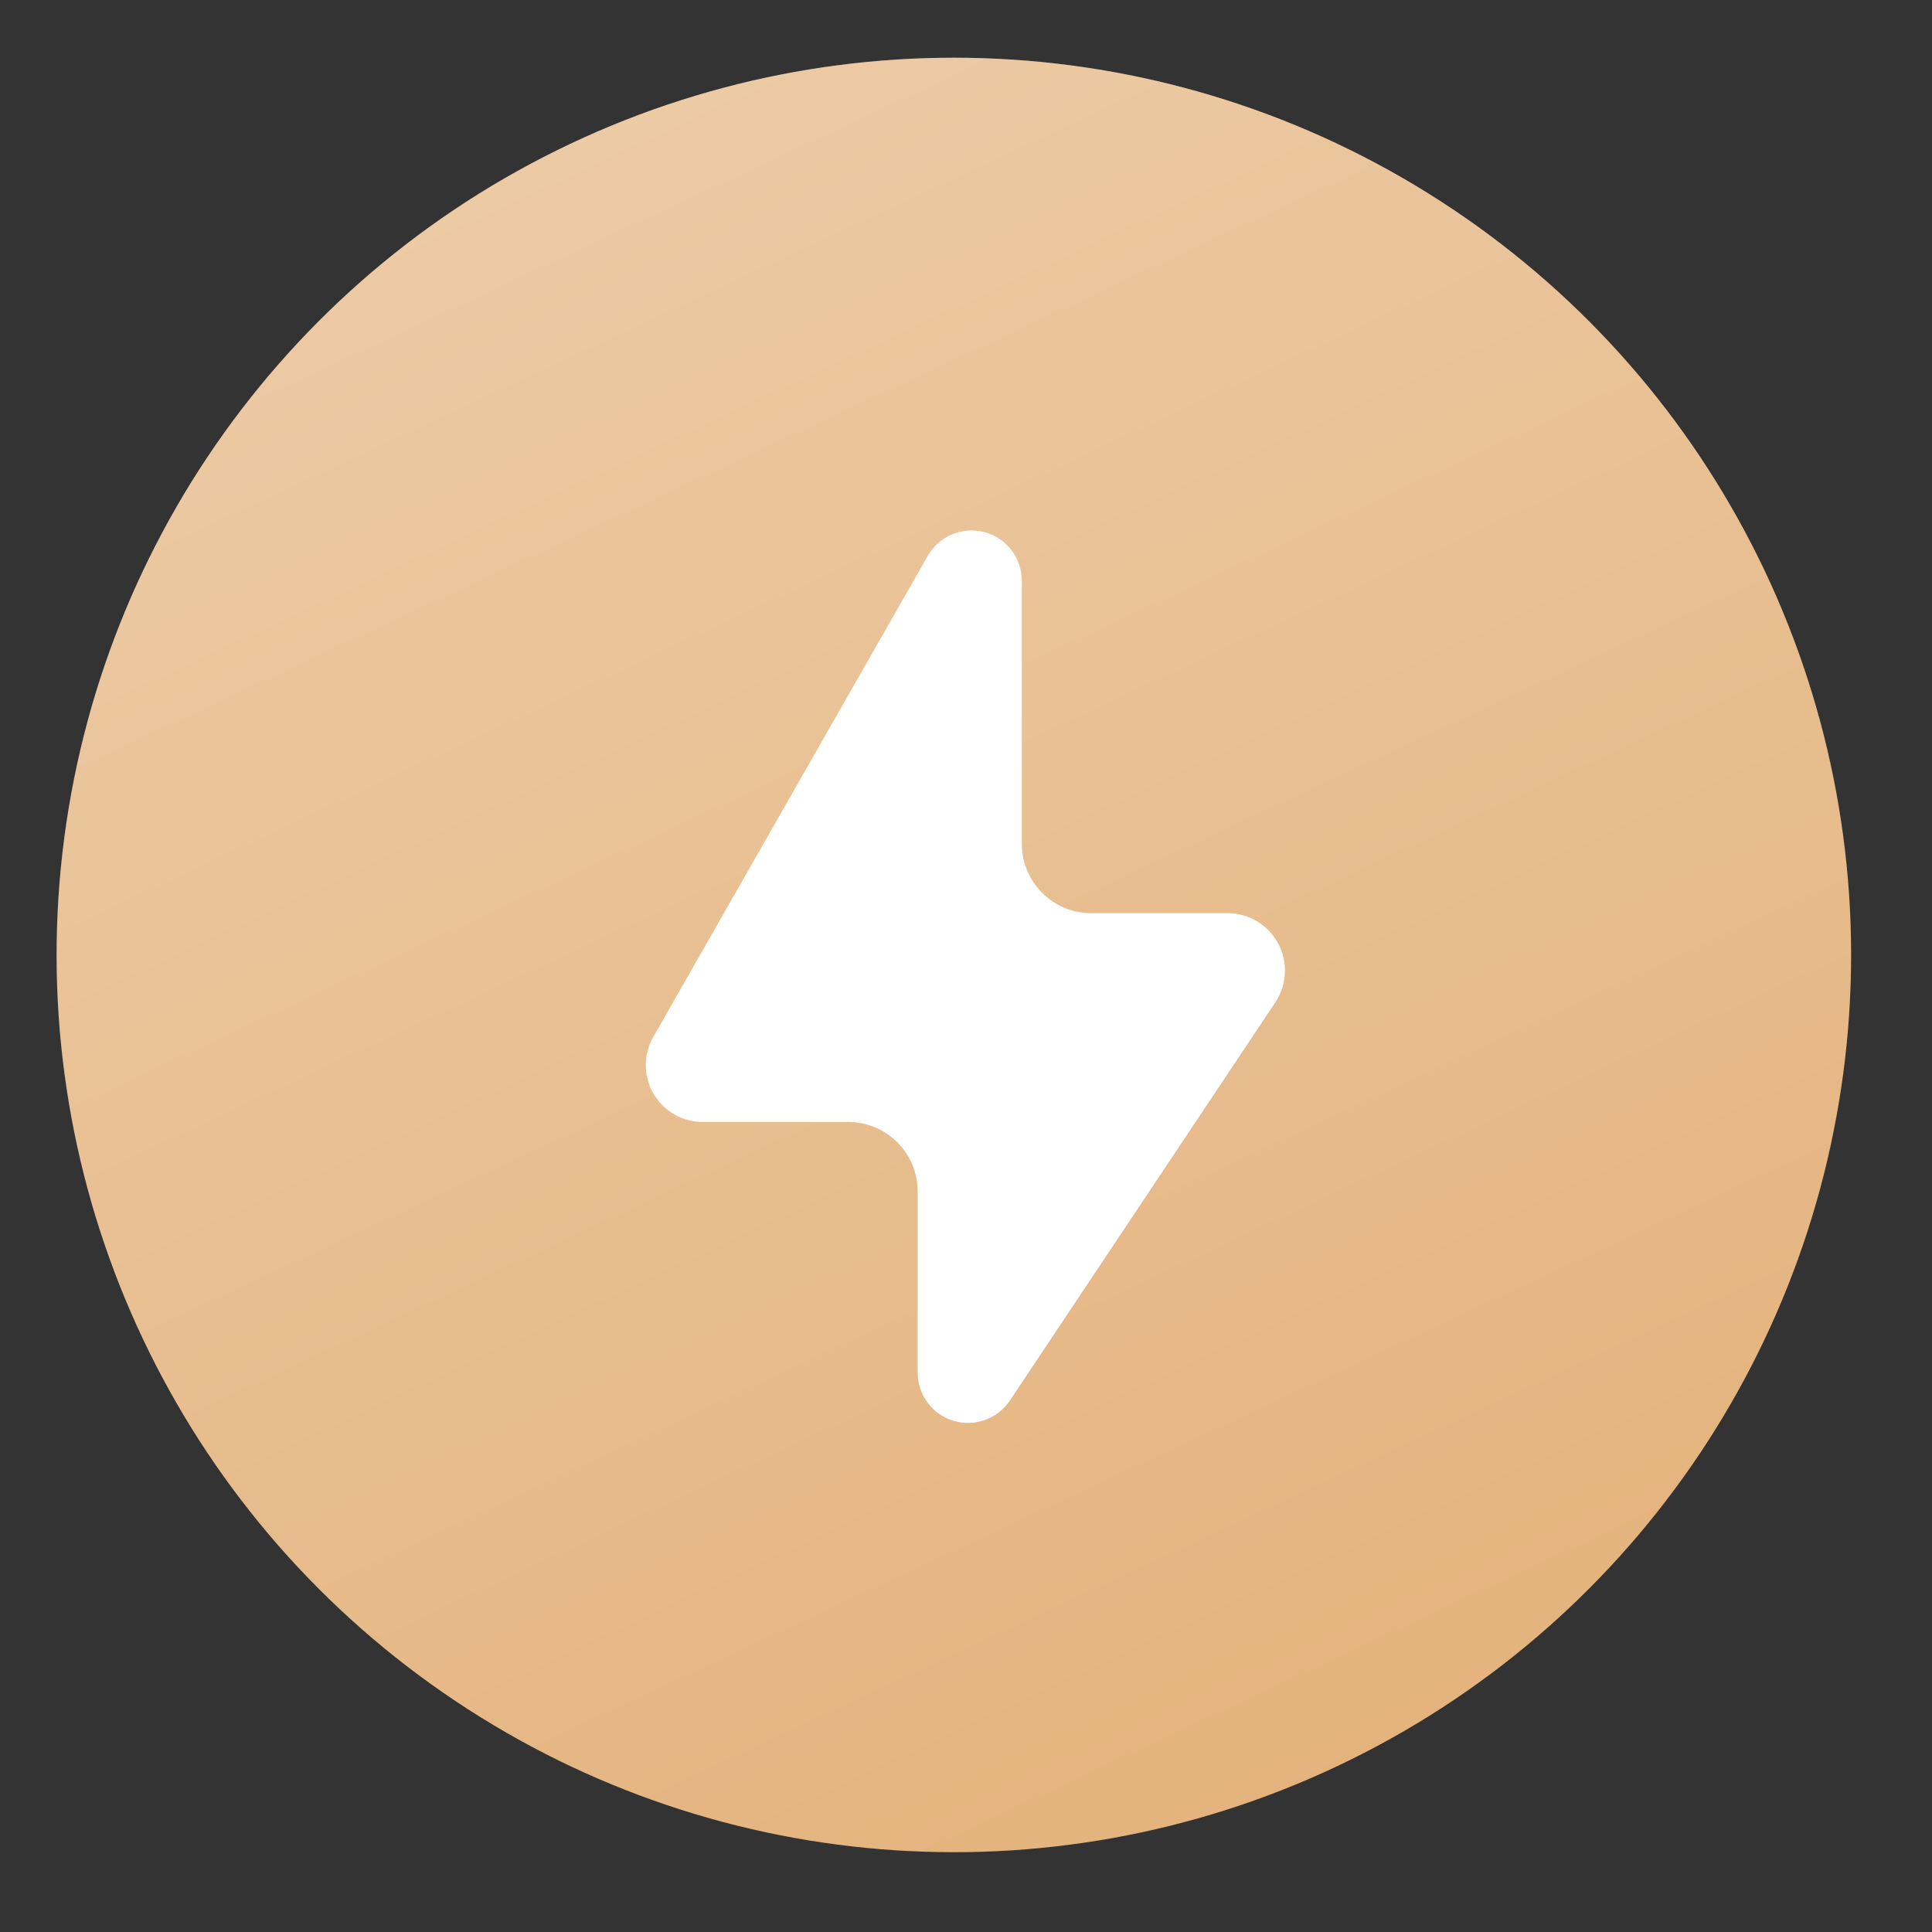
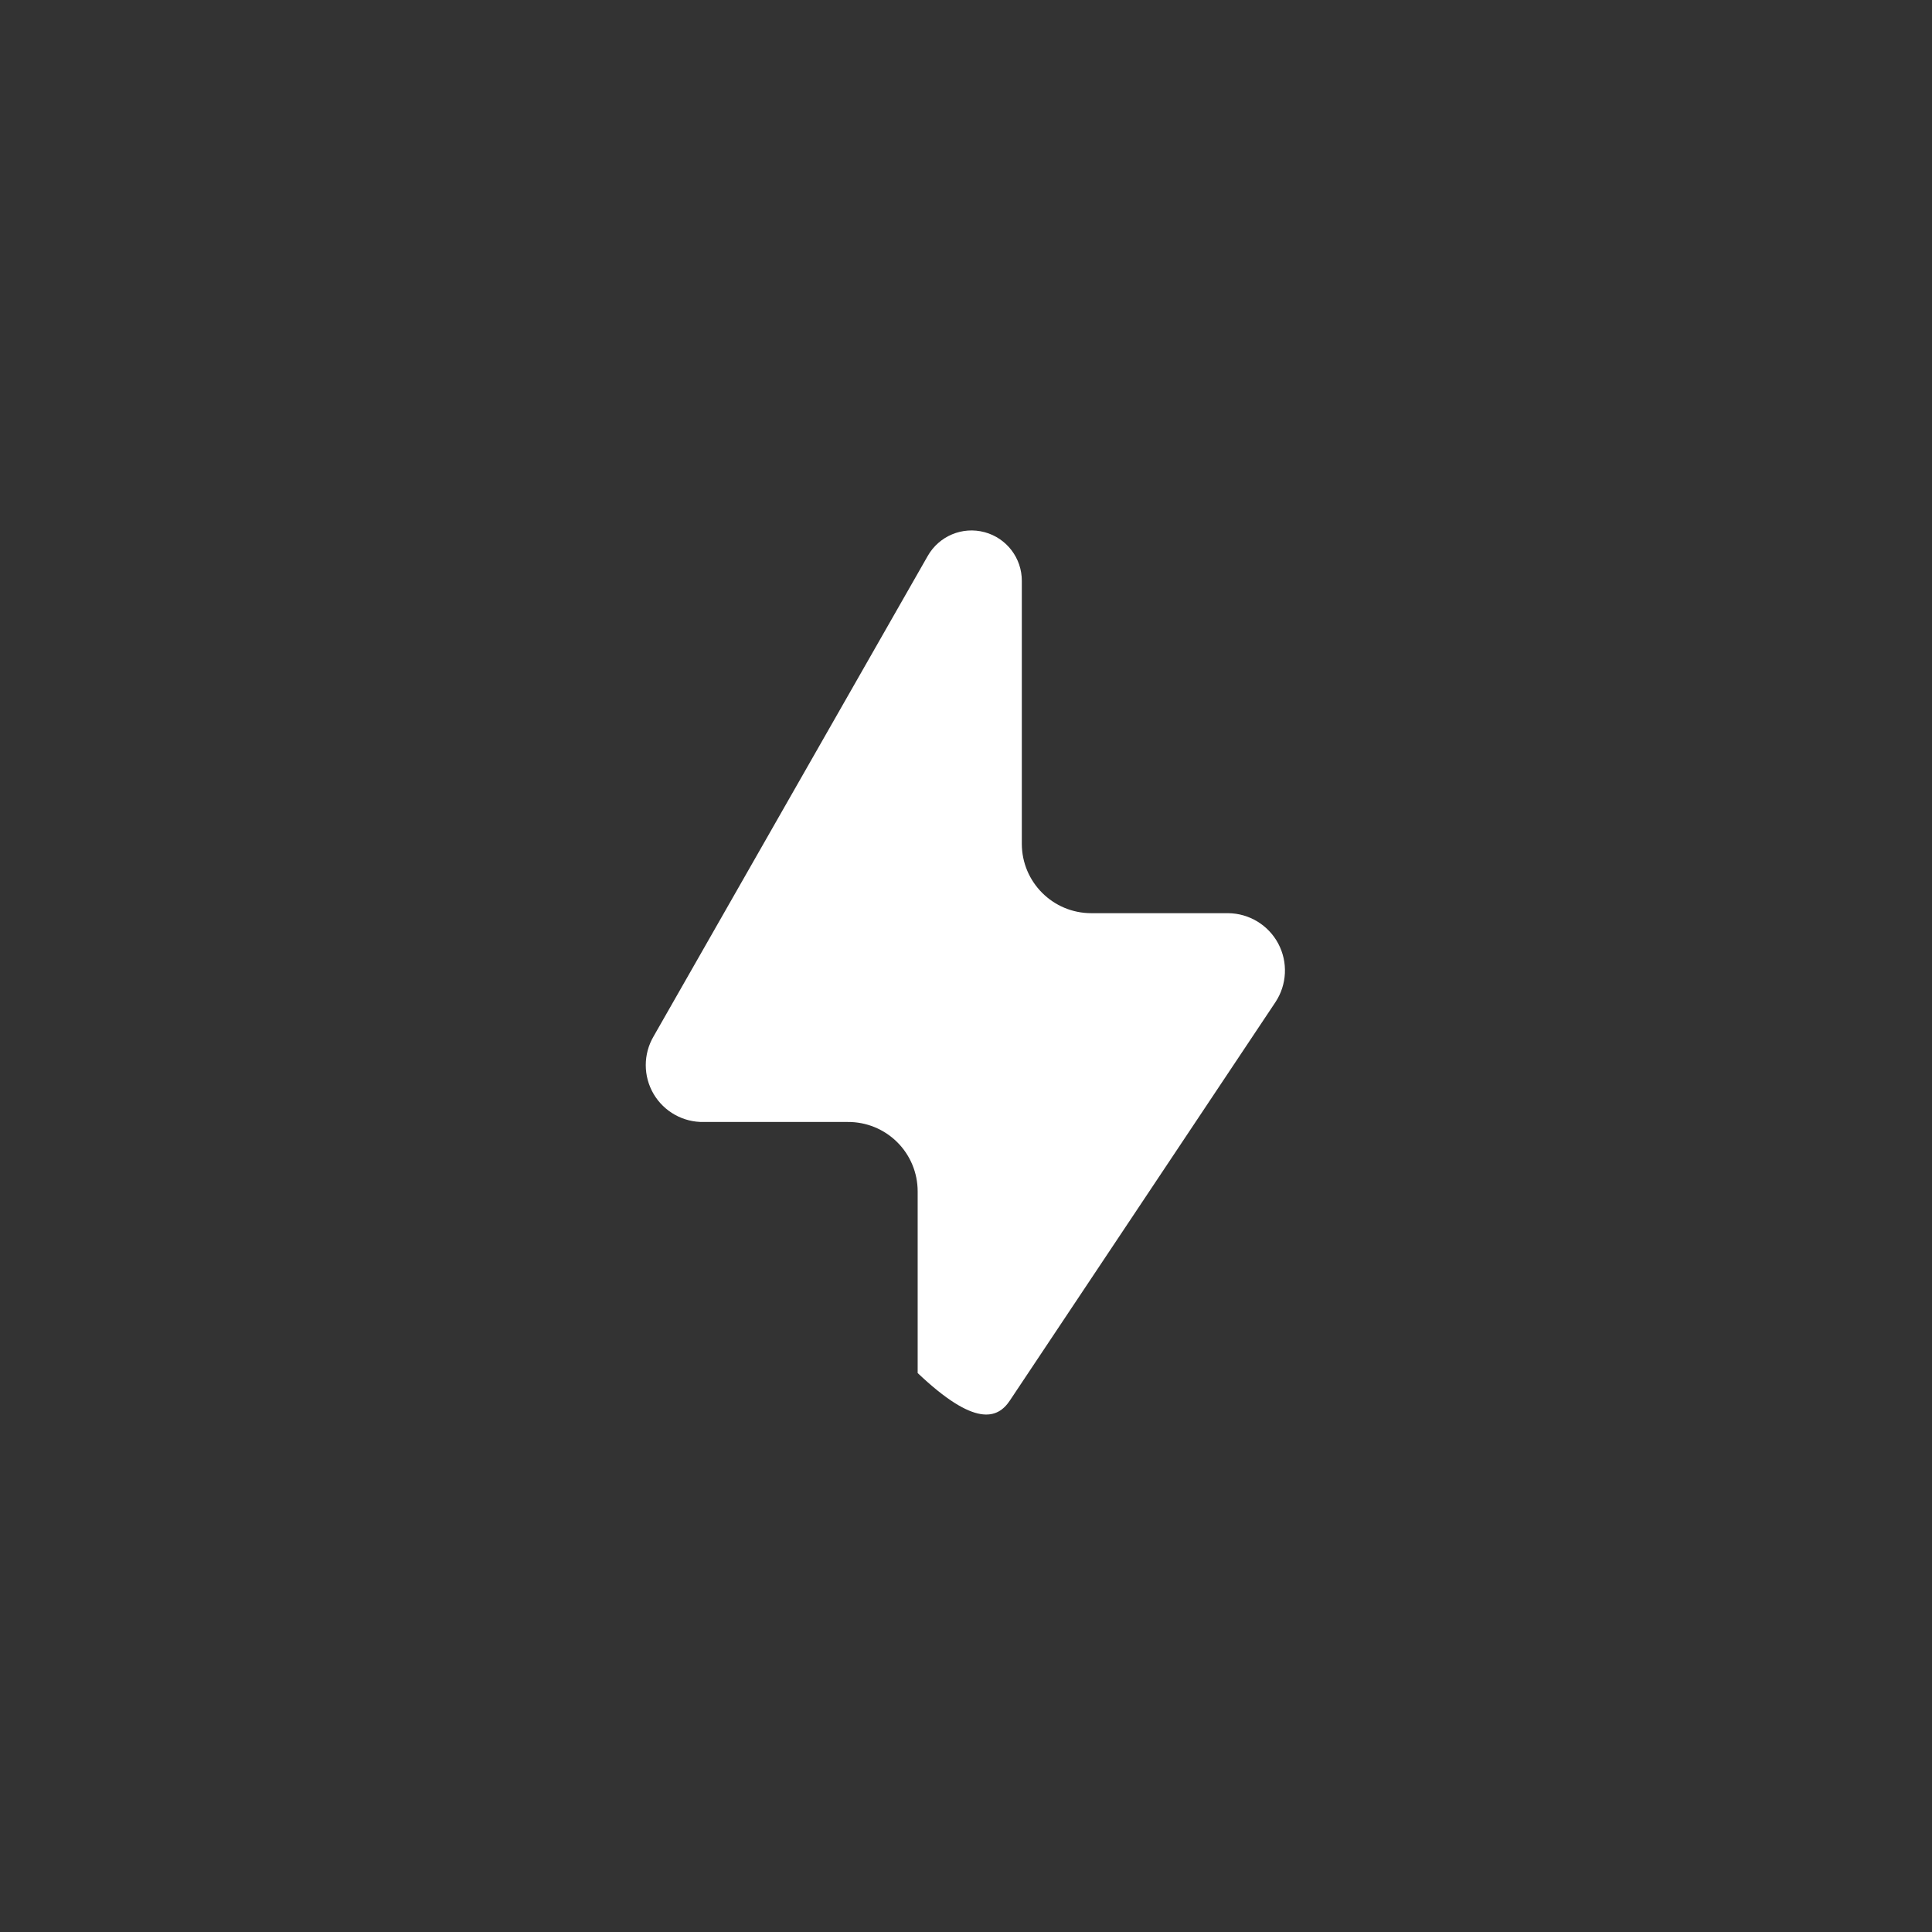
<svg xmlns="http://www.w3.org/2000/svg" width="56" height="56" viewBox="0 0 56 56" fill="none">
  <rect x="0" y="0" width="56" height="56" fill="#333333" stroke="none" />
-   <circle cx="27.648" cy="27.68" r="26.007" transform="rotate(3.741 27.648 27.68)" fill="#E4B37D" />
-   <circle cx="27.648" cy="27.68" r="26.007" transform="rotate(3.741 27.648 27.68)" fill="url(#paint0_linear_141_32)" />
-   <path d="M26.891 16.114L18.943 30.042C18.642 30.557 18.643 31.194 18.945 31.709C19.248 32.223 19.805 32.534 20.402 32.521H24.572C25.109 32.517 25.624 32.727 26.005 33.105C26.386 33.483 26.599 33.997 26.599 34.533V39.798C26.604 40.437 27.026 40.999 27.638 41.183C28.251 41.367 28.912 41.131 29.268 40.6L36.968 29.05C37.305 28.542 37.337 27.89 37.051 27.351C36.765 26.813 36.207 26.474 35.597 26.469H31.631C30.519 26.469 29.618 25.568 29.618 24.456V16.844C29.623 16.18 29.178 15.596 28.537 15.425C27.895 15.253 27.219 15.537 26.891 16.114Z" fill="white" />
+   <path d="M26.891 16.114L18.943 30.042C18.642 30.557 18.643 31.194 18.945 31.709C19.248 32.223 19.805 32.534 20.402 32.521H24.572C25.109 32.517 25.624 32.727 26.005 33.105C26.386 33.483 26.599 33.997 26.599 34.533V39.798C28.251 41.367 28.912 41.131 29.268 40.6L36.968 29.05C37.305 28.542 37.337 27.89 37.051 27.351C36.765 26.813 36.207 26.474 35.597 26.469H31.631C30.519 26.469 29.618 25.568 29.618 24.456V16.844C29.623 16.18 29.178 15.596 28.537 15.425C27.895 15.253 27.219 15.537 26.891 16.114Z" fill="white" />
  <defs>
    <linearGradient id="paint0_linear_141_32" x1="12.622" y1="6.441" x2="37.618" y2="52.098" gradientUnits="userSpaceOnUse">
      <stop stop-color="white" stop-opacity="0.3" />
      <stop offset="1" stop-color="white" stop-opacity="0" />
    </linearGradient>
  </defs>
</svg>